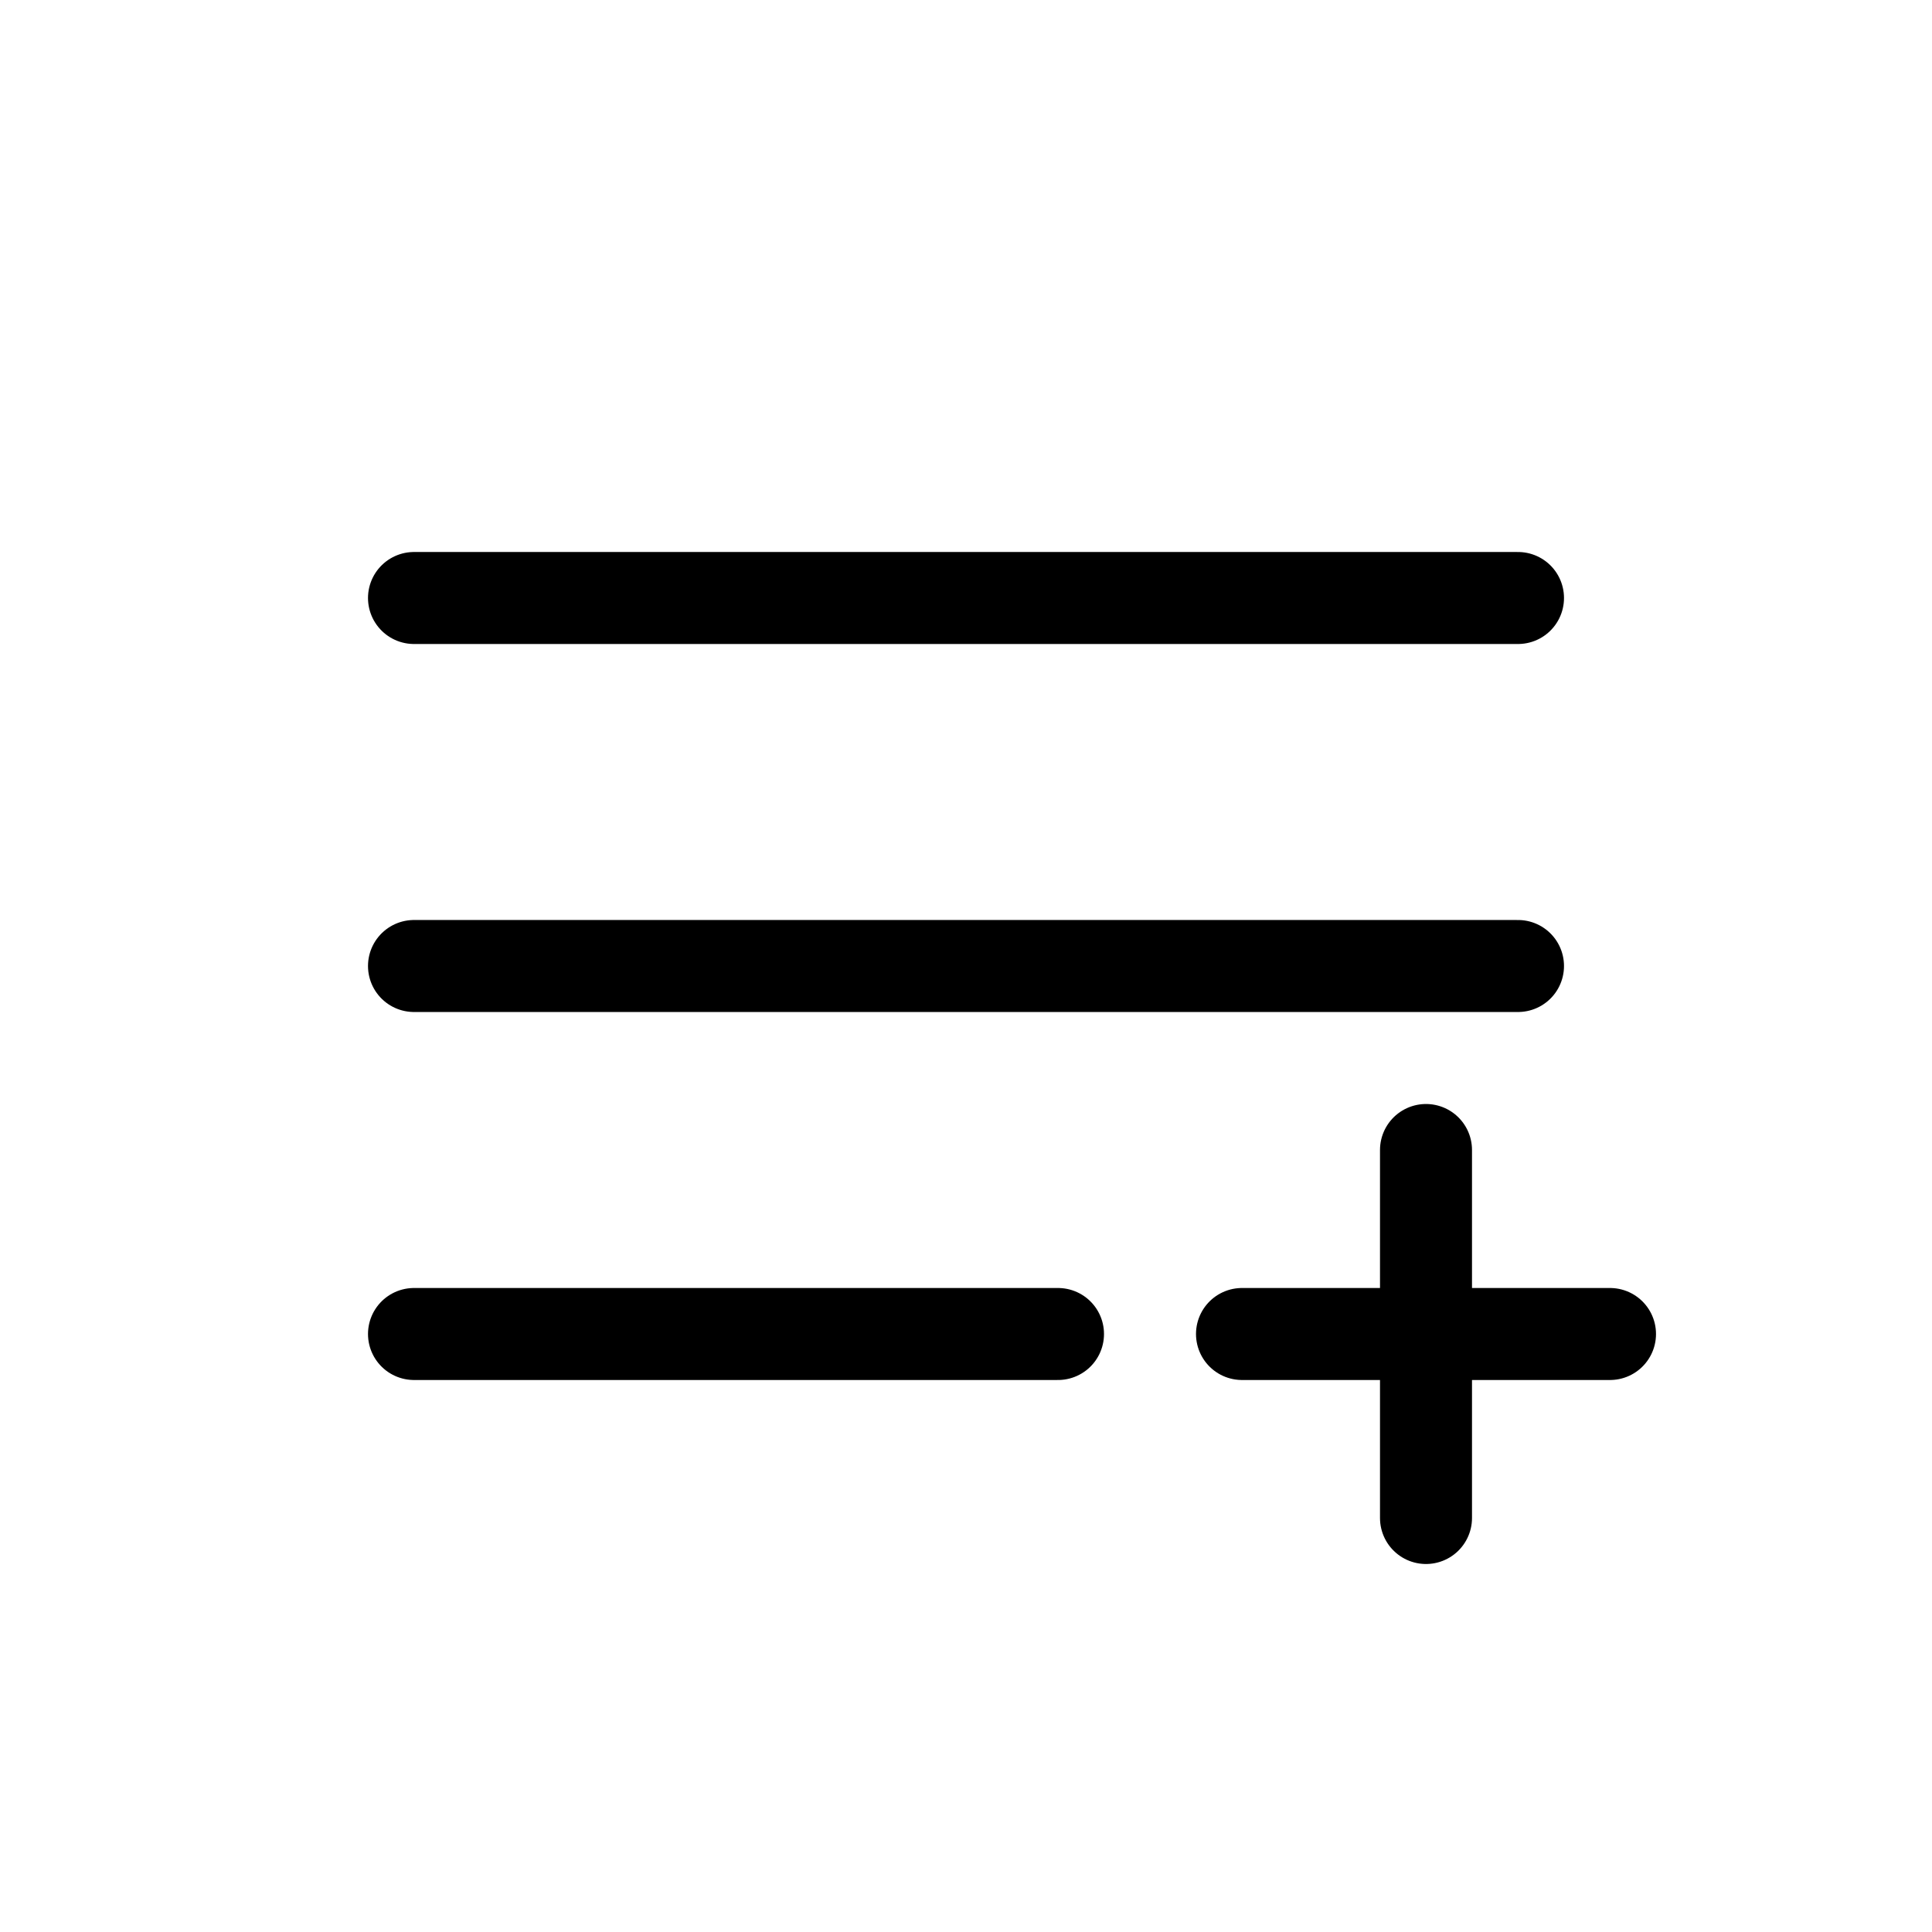
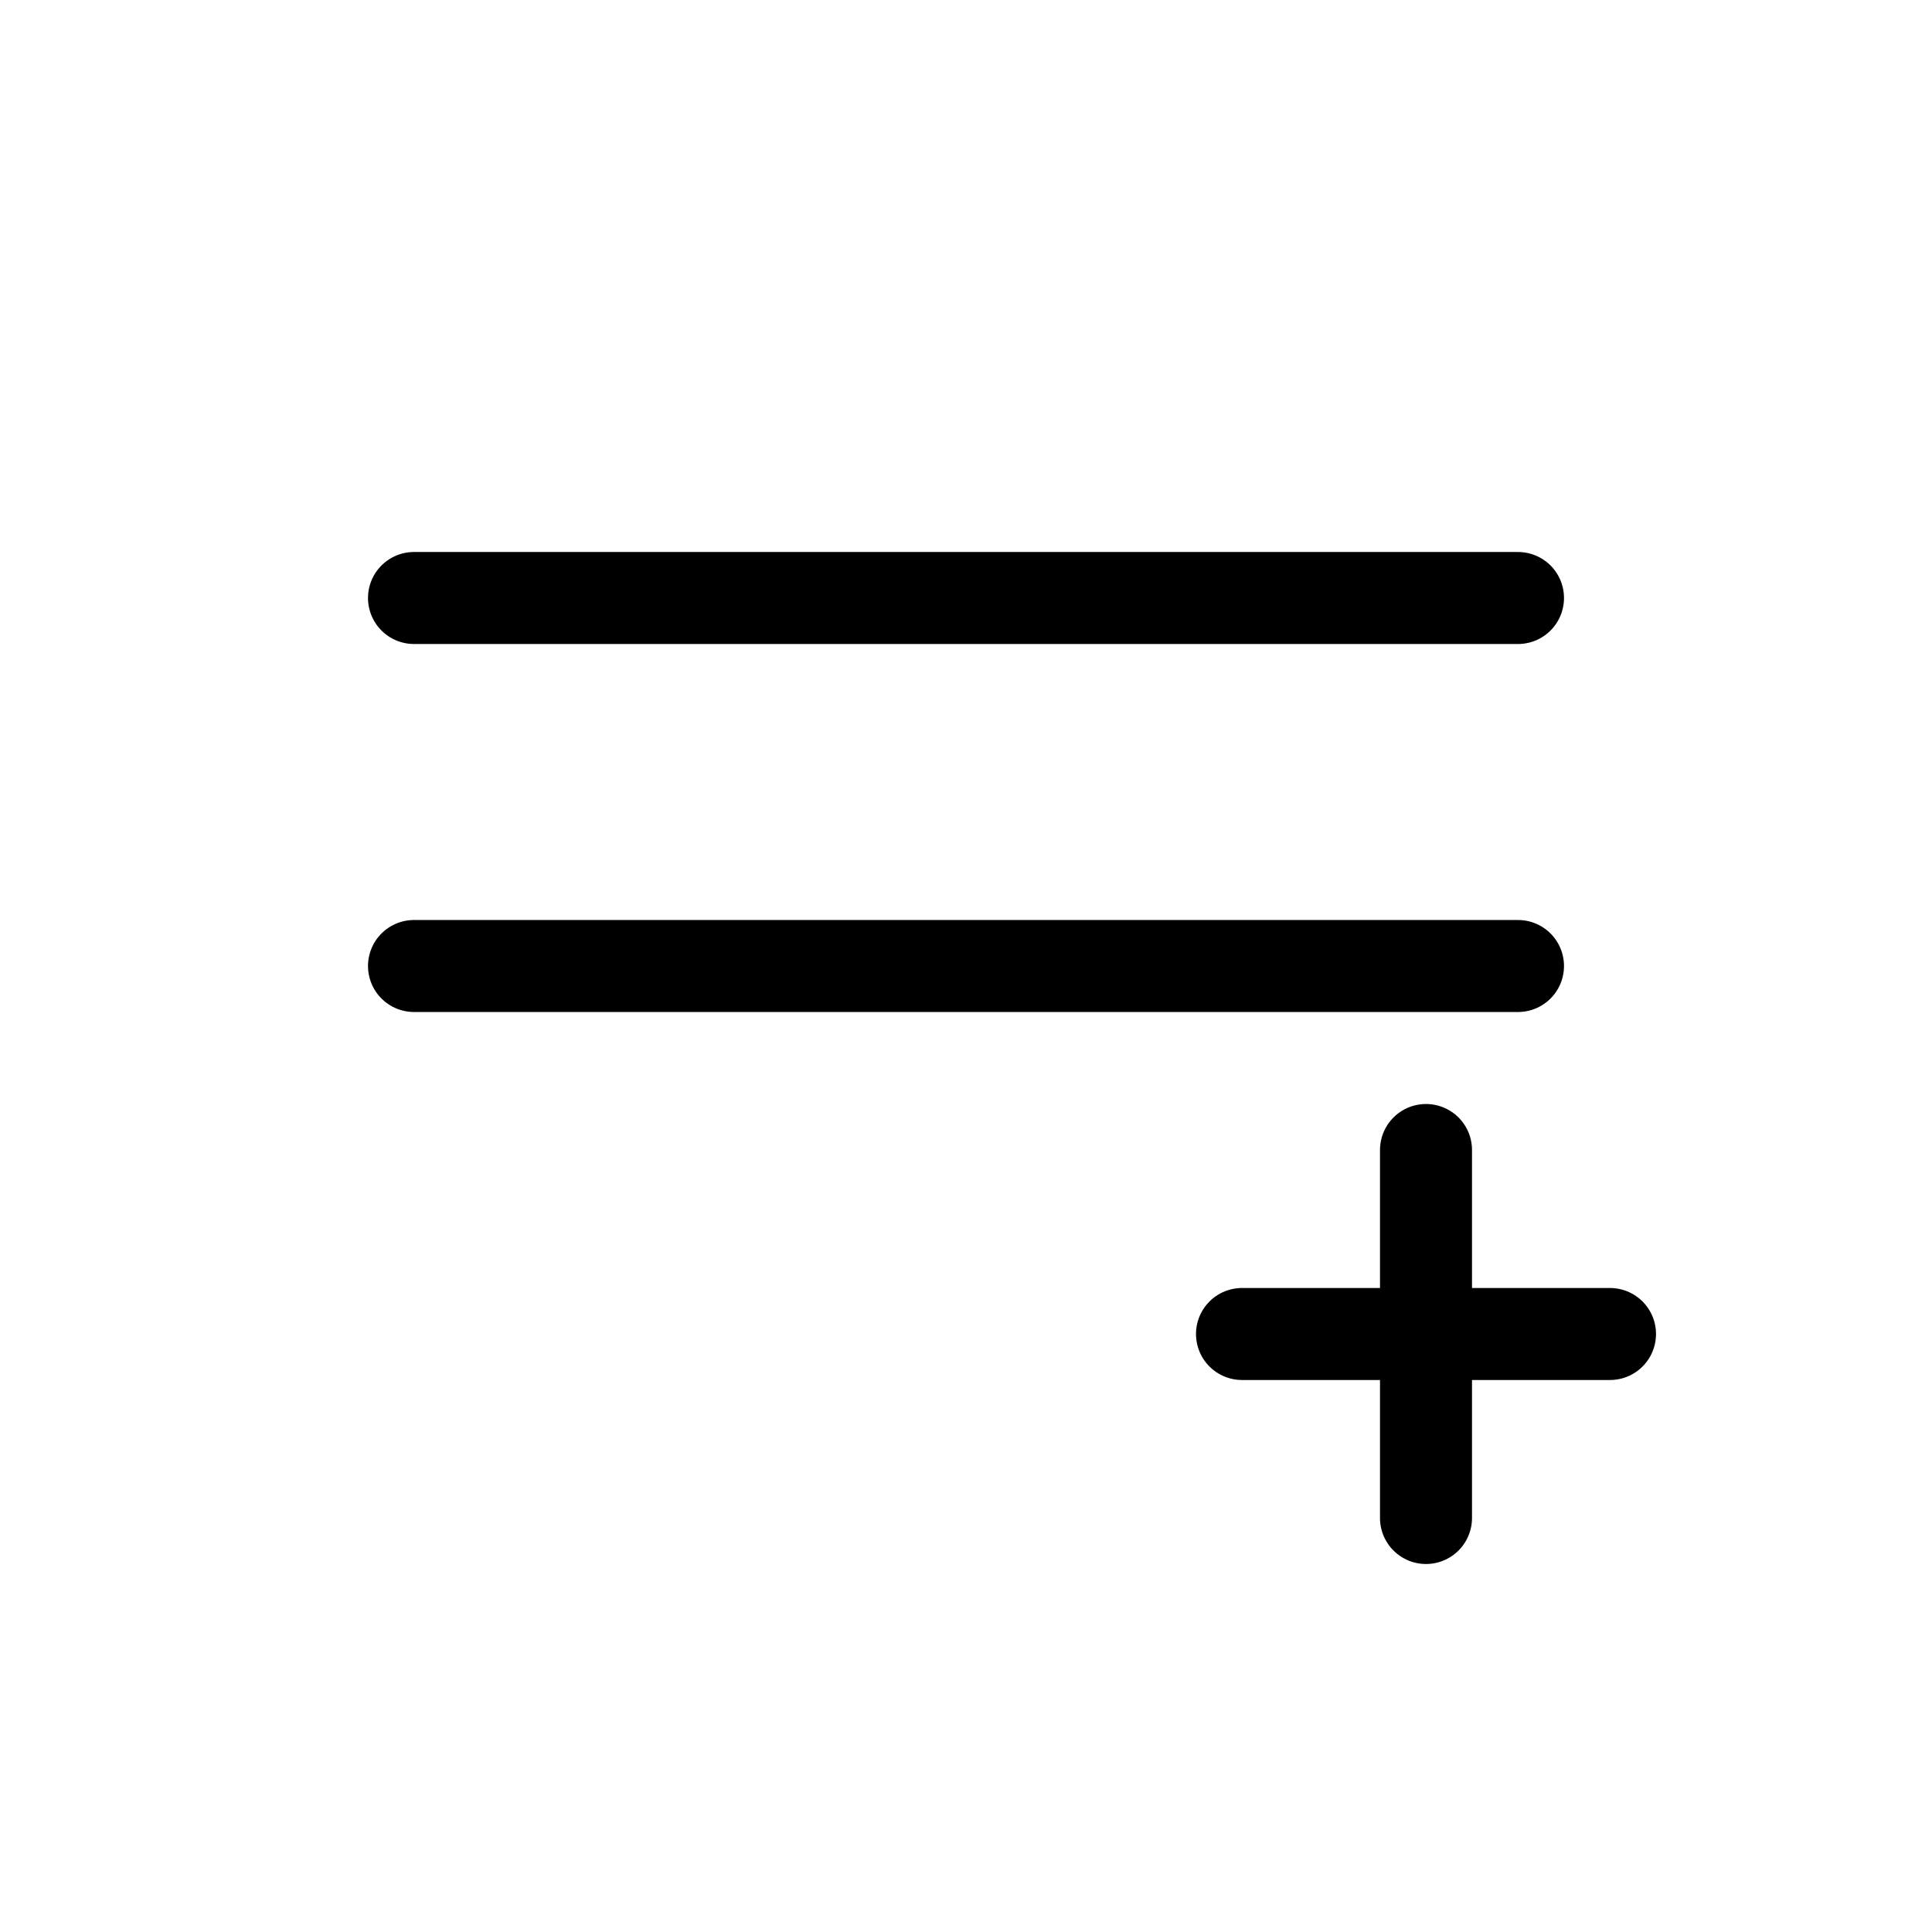
<svg xmlns="http://www.w3.org/2000/svg" width="800px" height="800px" viewBox="0 0 21 21">
  <g fill="none" fill-rule="evenodd" stroke="#000000" stroke-linecap="round" stroke-linejoin="round" transform="translate(4 6)">
    <path d="m.5.5h12" />
    <path d="m.5 4.5h12" />
-     <path d="m.5 8.5h7" />
    <path d="m9.5 8.5h4zm2 2v-4z" />
  </g>
</svg>